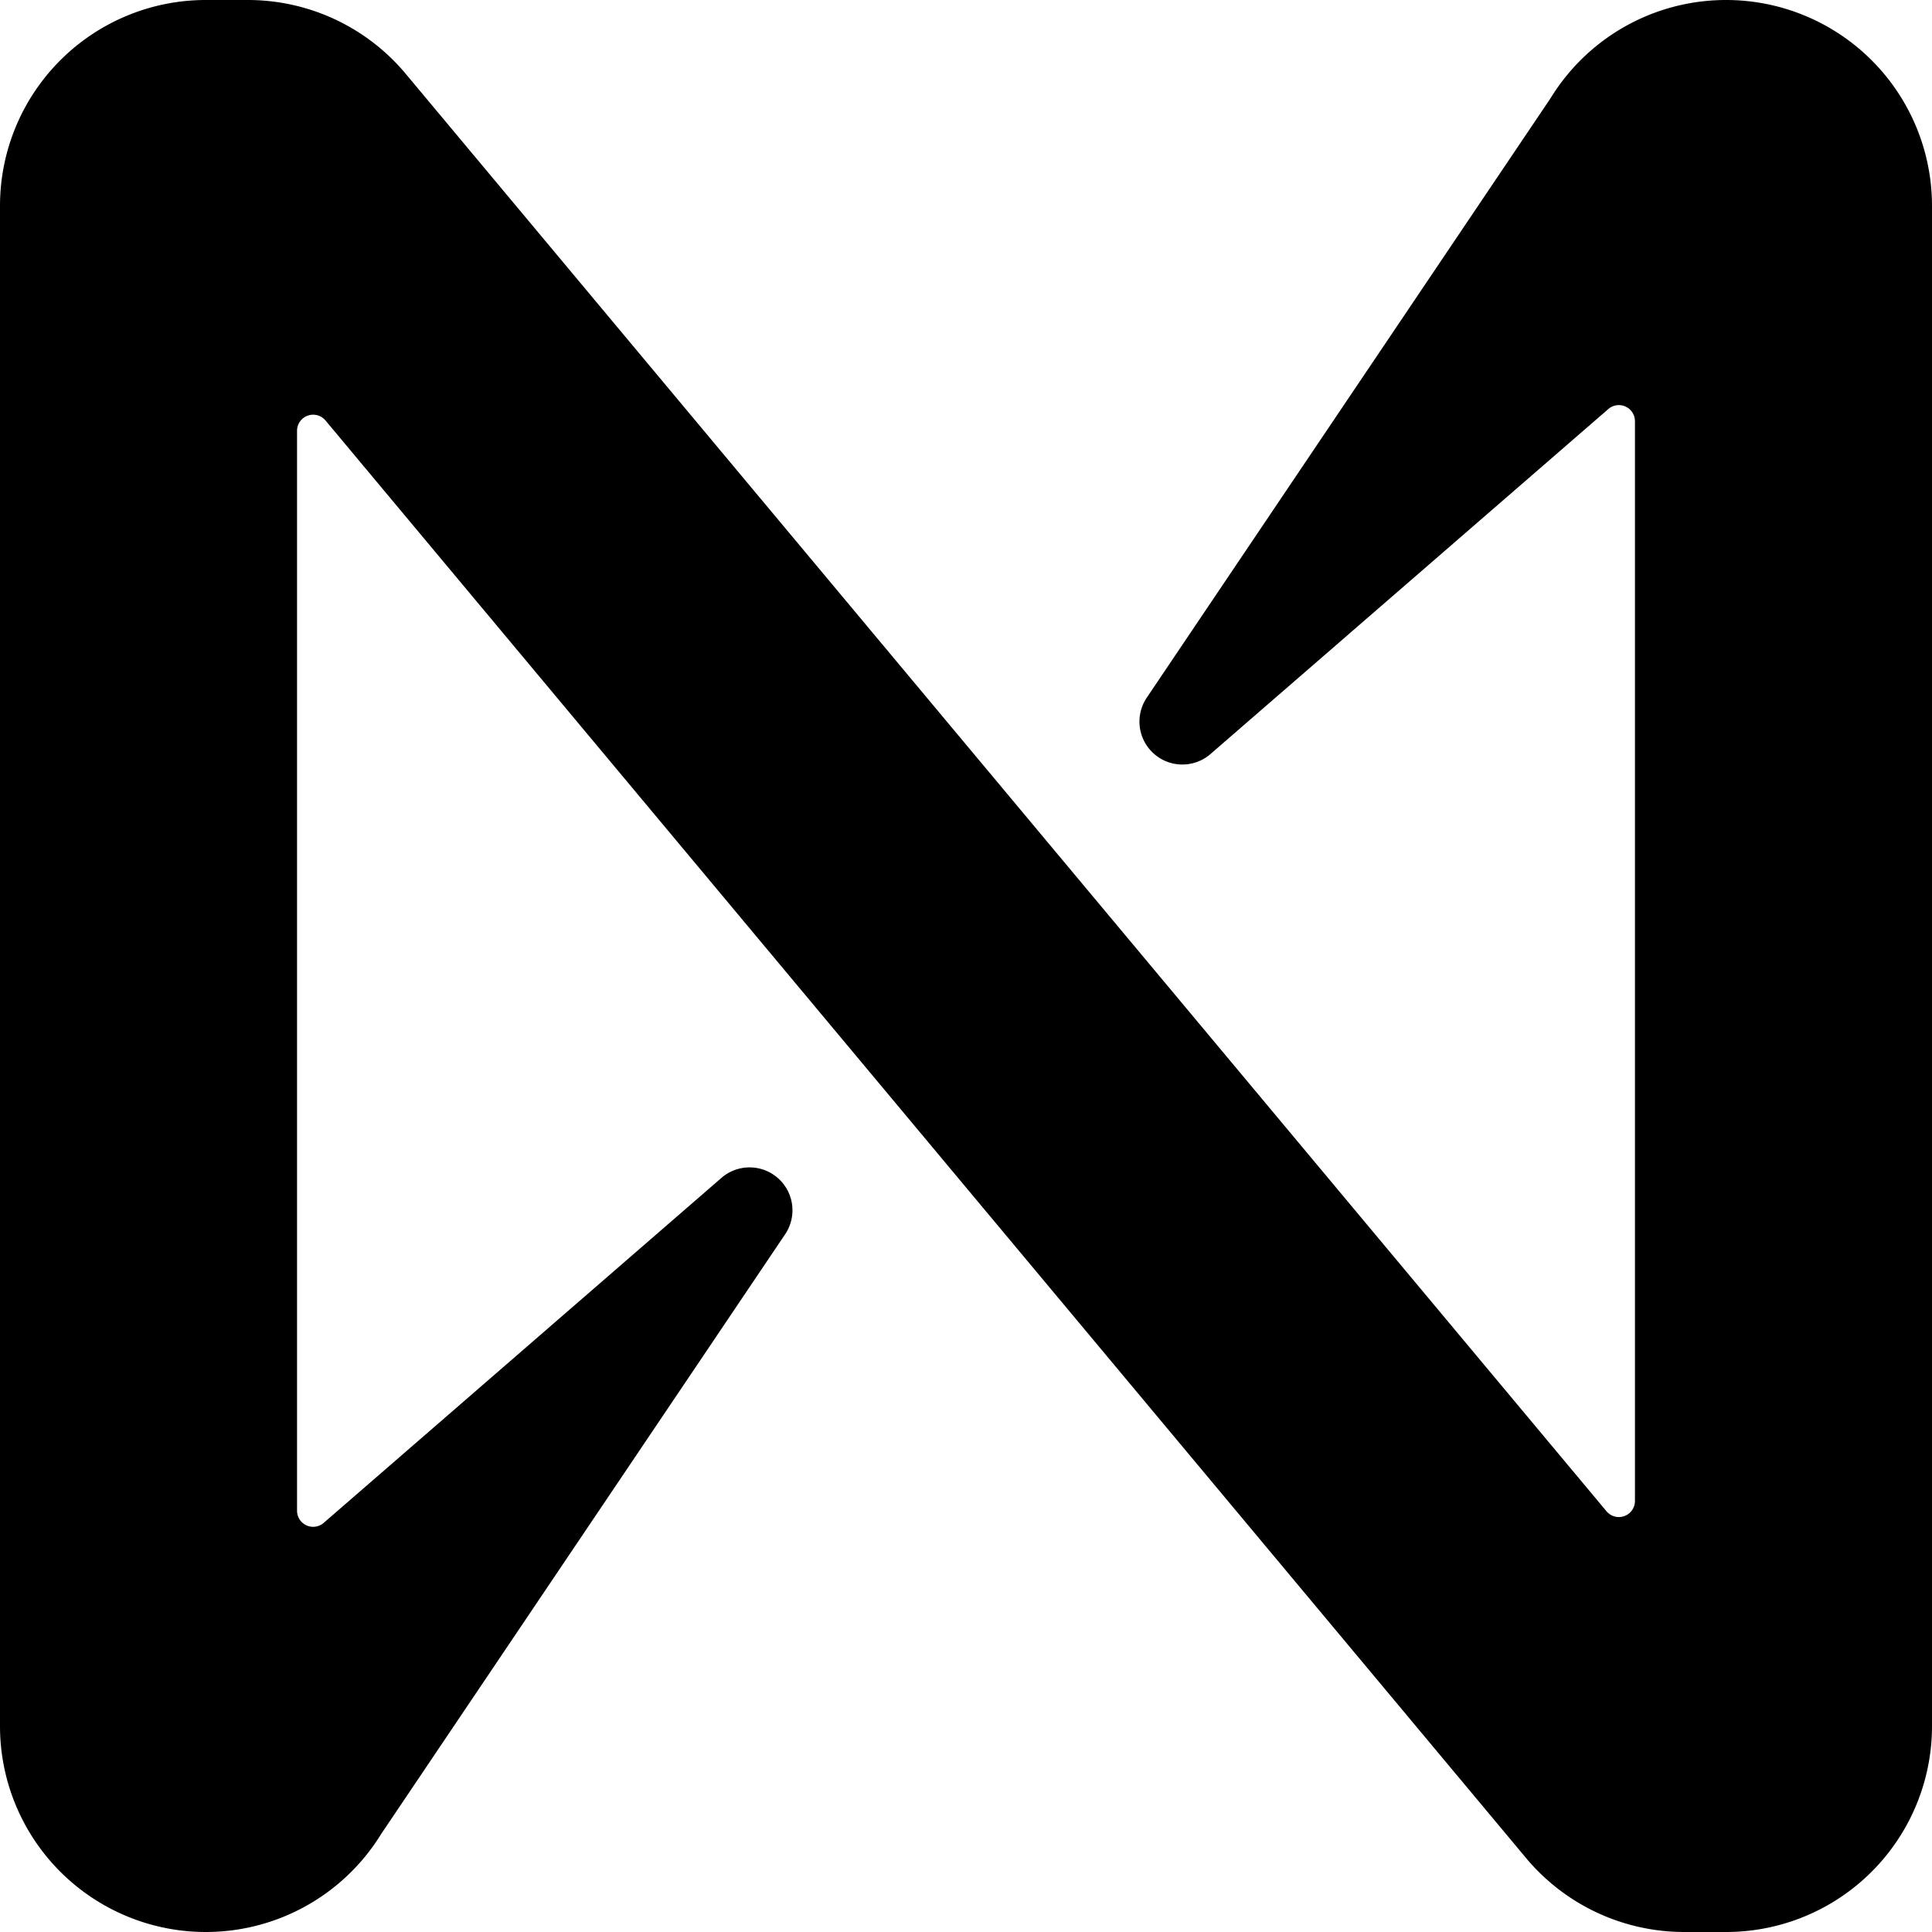
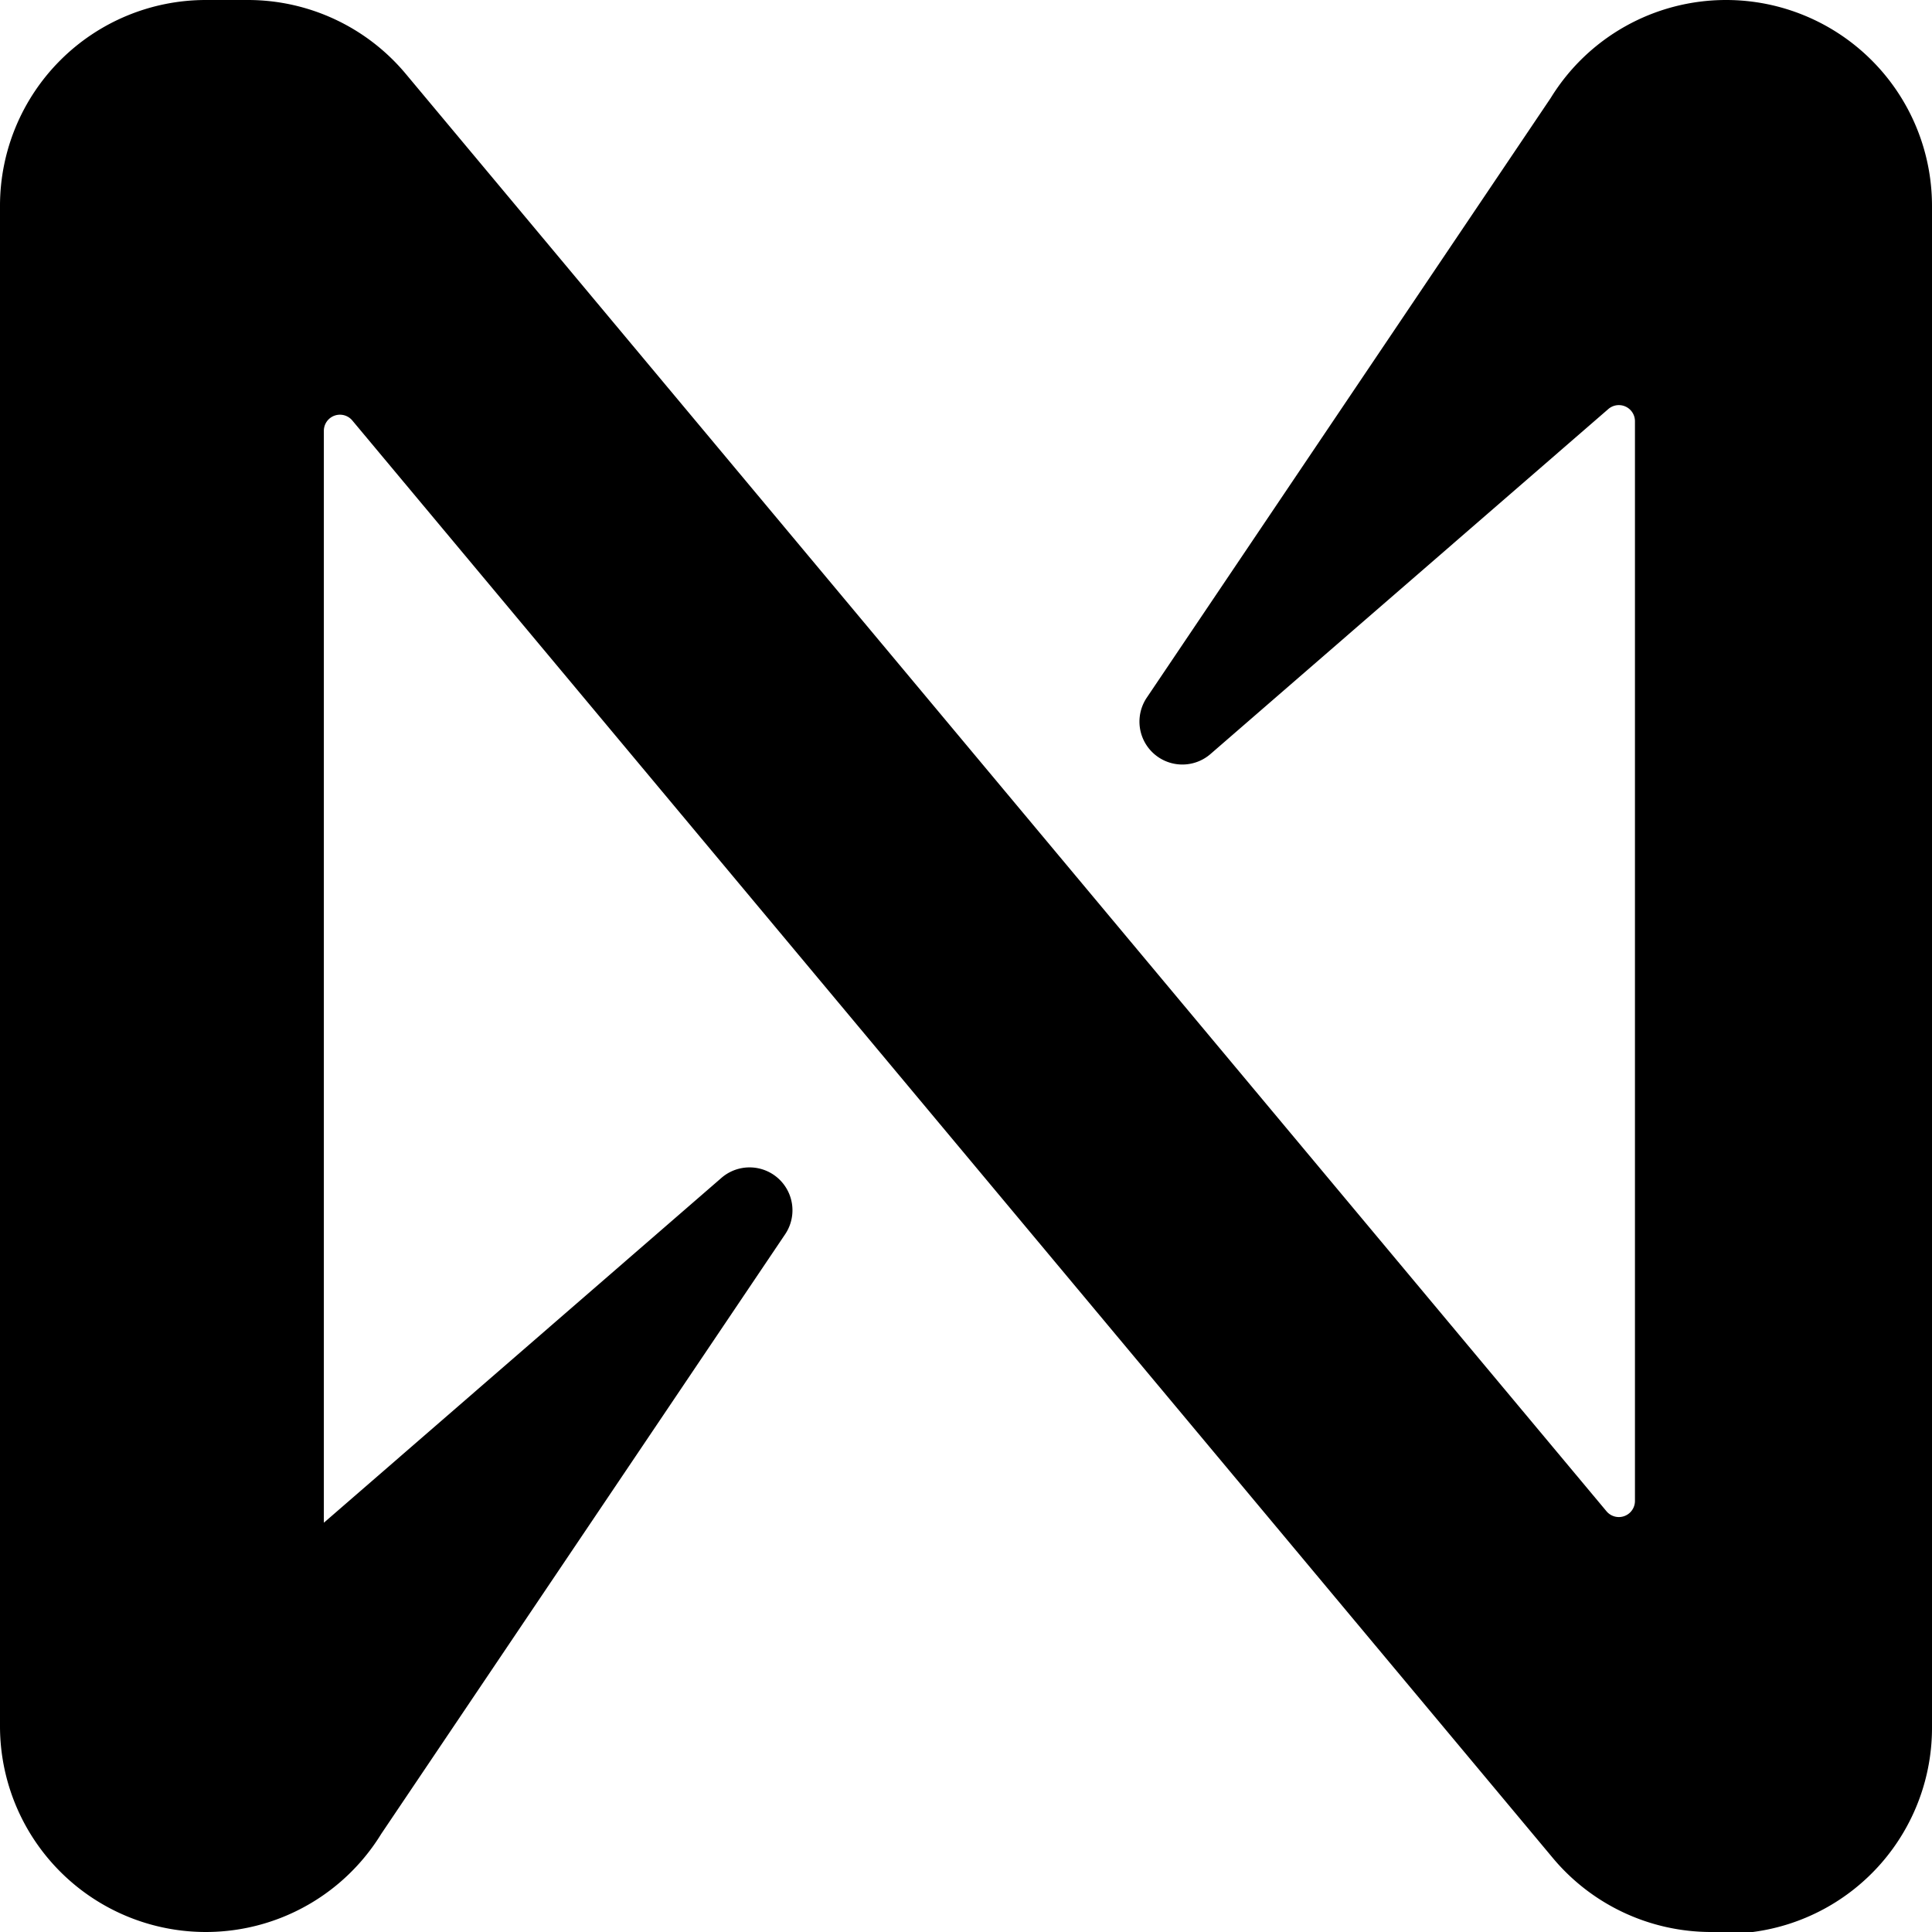
<svg xmlns="http://www.w3.org/2000/svg" viewBox="0 0 24 24">
-   <path d="M21.443 0c-.89 0-1.714.46-2.18 1.218l-5.017 7.448a.533.533 0 0 0 .792.7l4.938-4.282a.2.2 0 0 1 .334.151v13.41a.2.2 0 0 1-.354.128L5.03.905A2.555 2.555 0 0 0 3.078 0h-.521A2.557 2.557 0 0 0 0 2.557v18.886a2.557 2.557 0 0 0 4.736 1.338l5.017-7.448a.533.533 0 0 0-.792-.7l-4.938 4.283a.2.2 0 0 1-.333-.152V5.352a.2.2 0 0 1 .354-.128l14.924 17.87c.486.574 1.2.905 1.952.906h.521A2.558 2.558 0 0 0 24 21.445V2.557A2.558 2.558 0 0 0 21.443 0Z" />
+   <path d="M21.443 0c-.89 0-1.714.46-2.18 1.218l-5.017 7.448a.533.533 0 0 0 .792.7l4.938-4.282a.2.2 0 0 1 .334.151v13.41a.2.2 0 0 1-.354.128L5.03.905A2.555 2.555 0 0 0 3.078 0h-.521A2.557 2.557 0 0 0 0 2.557v18.886a2.557 2.557 0 0 0 4.736 1.338l5.017-7.448a.533.533 0 0 0-.792-.7l-4.938 4.283V5.352a.2.2 0 0 1 .354-.128l14.924 17.87c.486.574 1.2.905 1.952.906h.521A2.558 2.558 0 0 0 24 21.445V2.557A2.558 2.558 0 0 0 21.443 0Z" />
</svg>